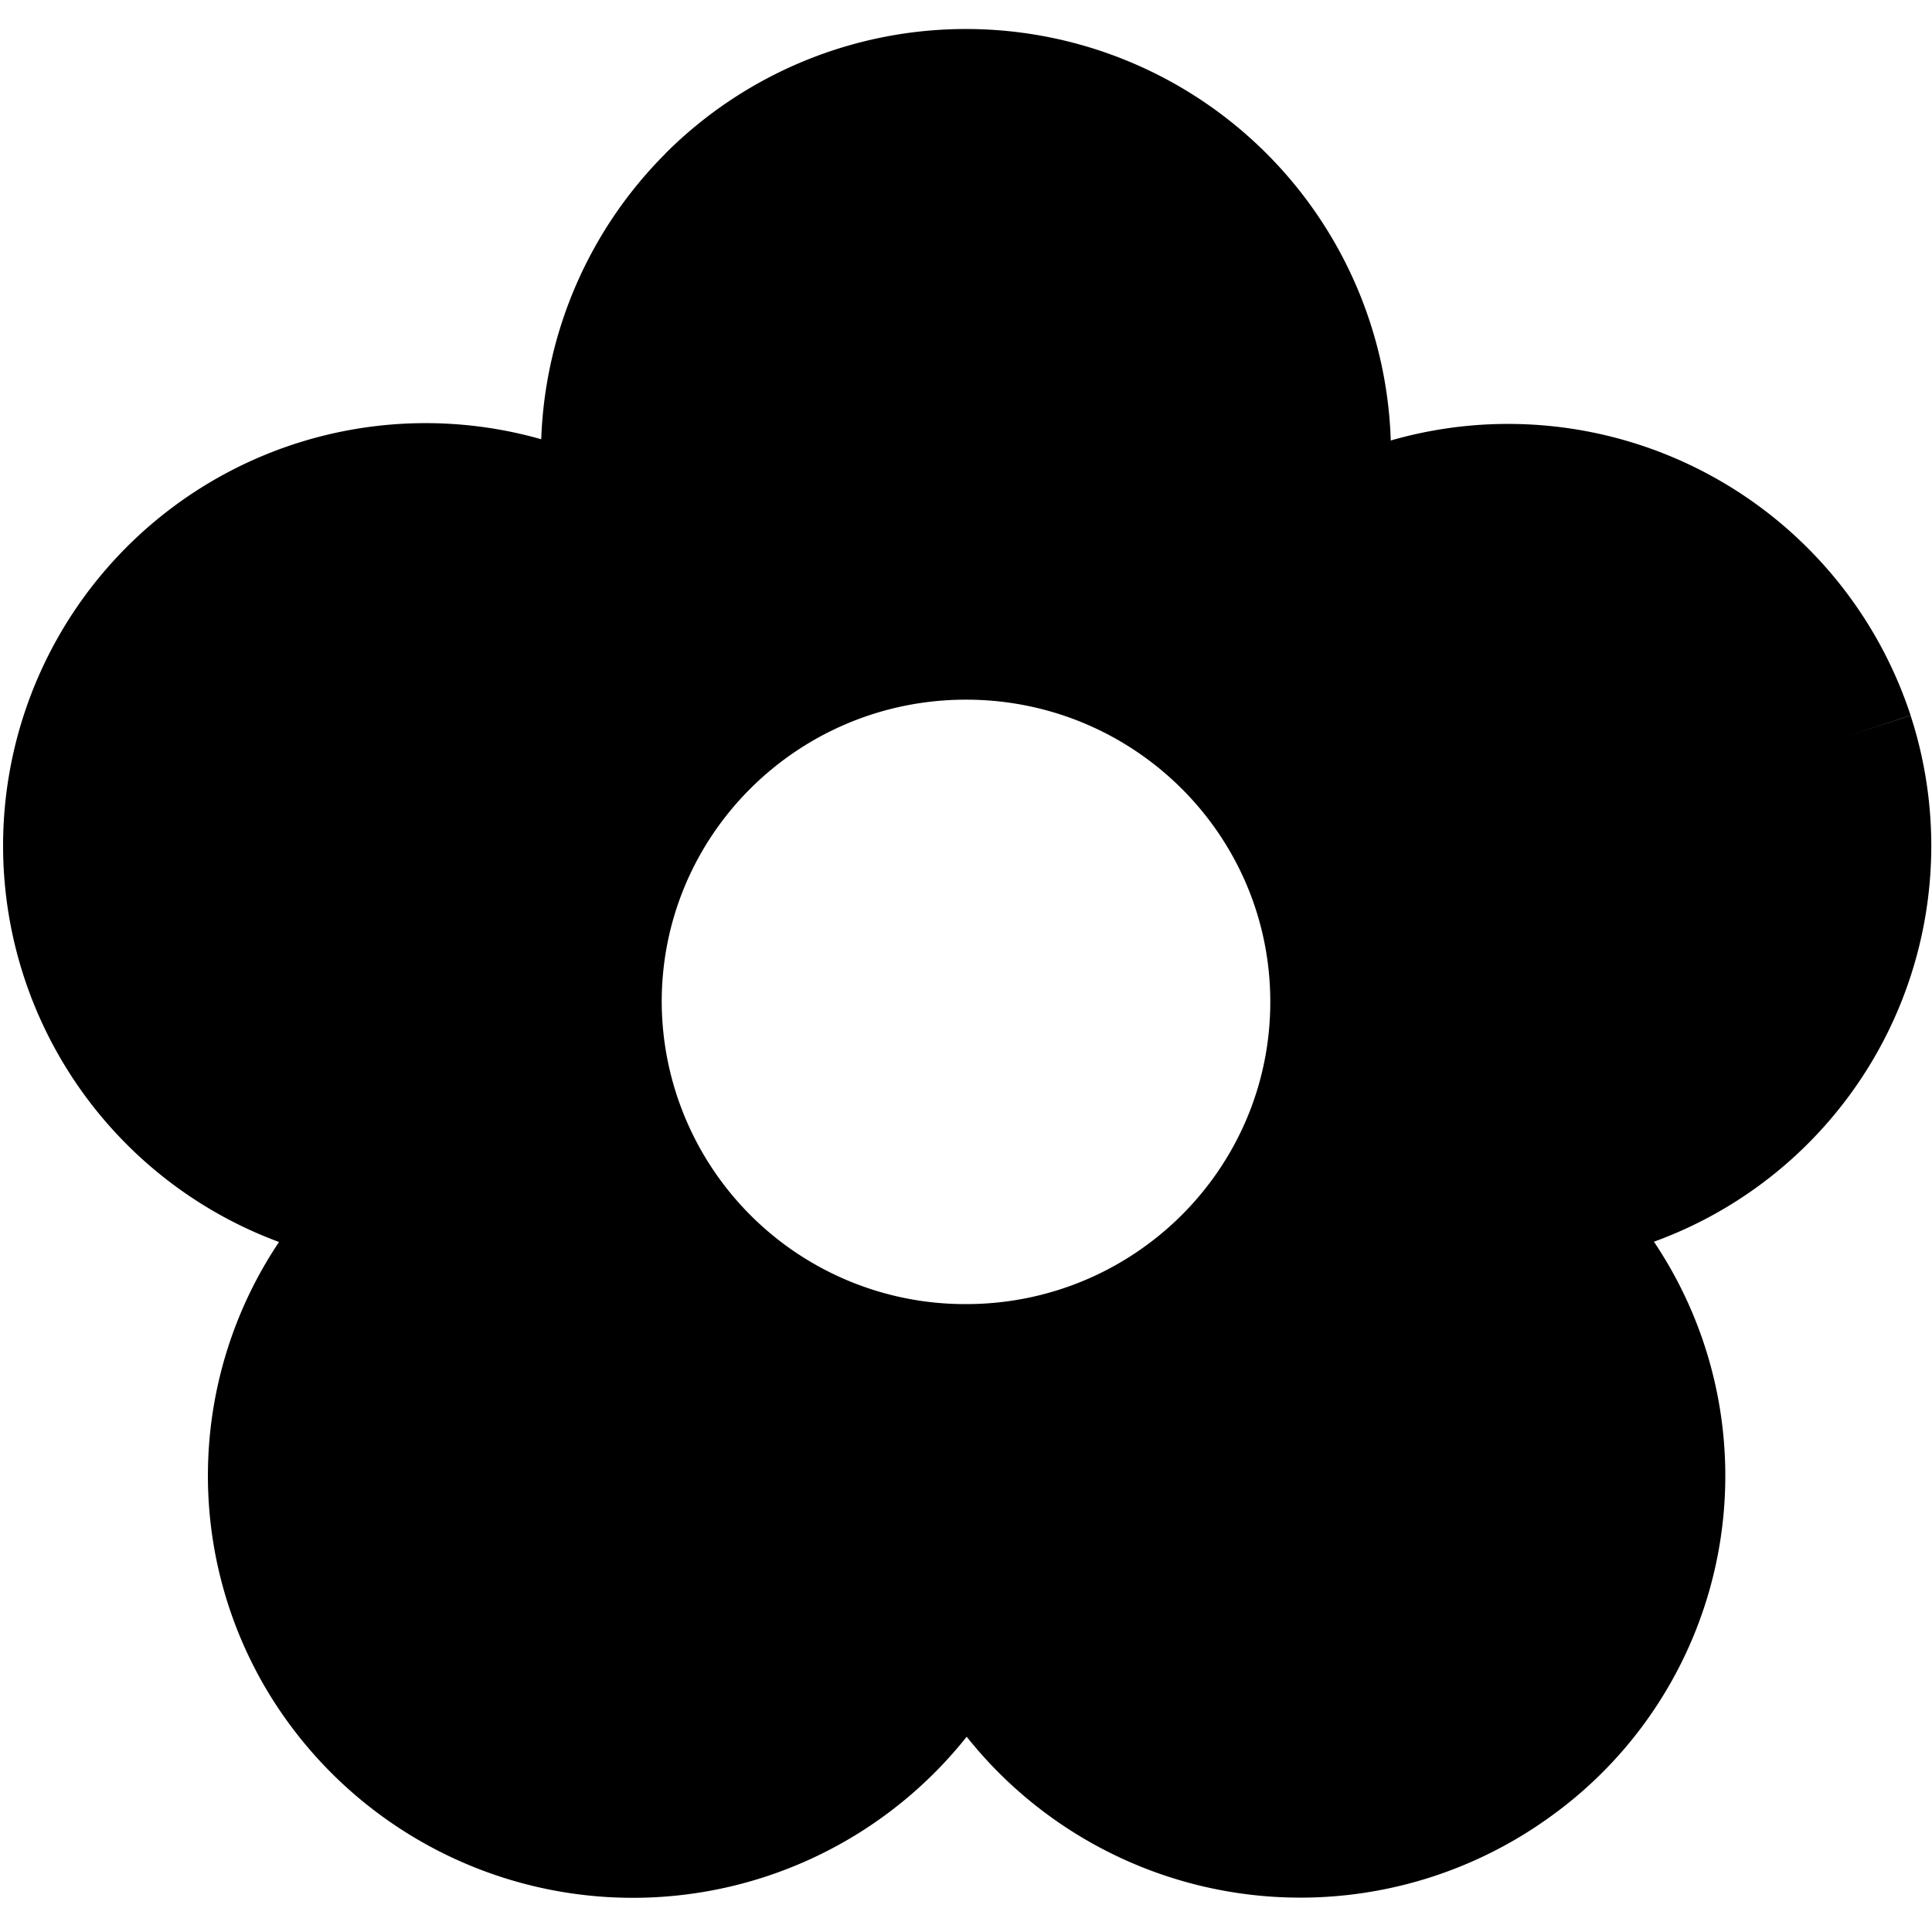
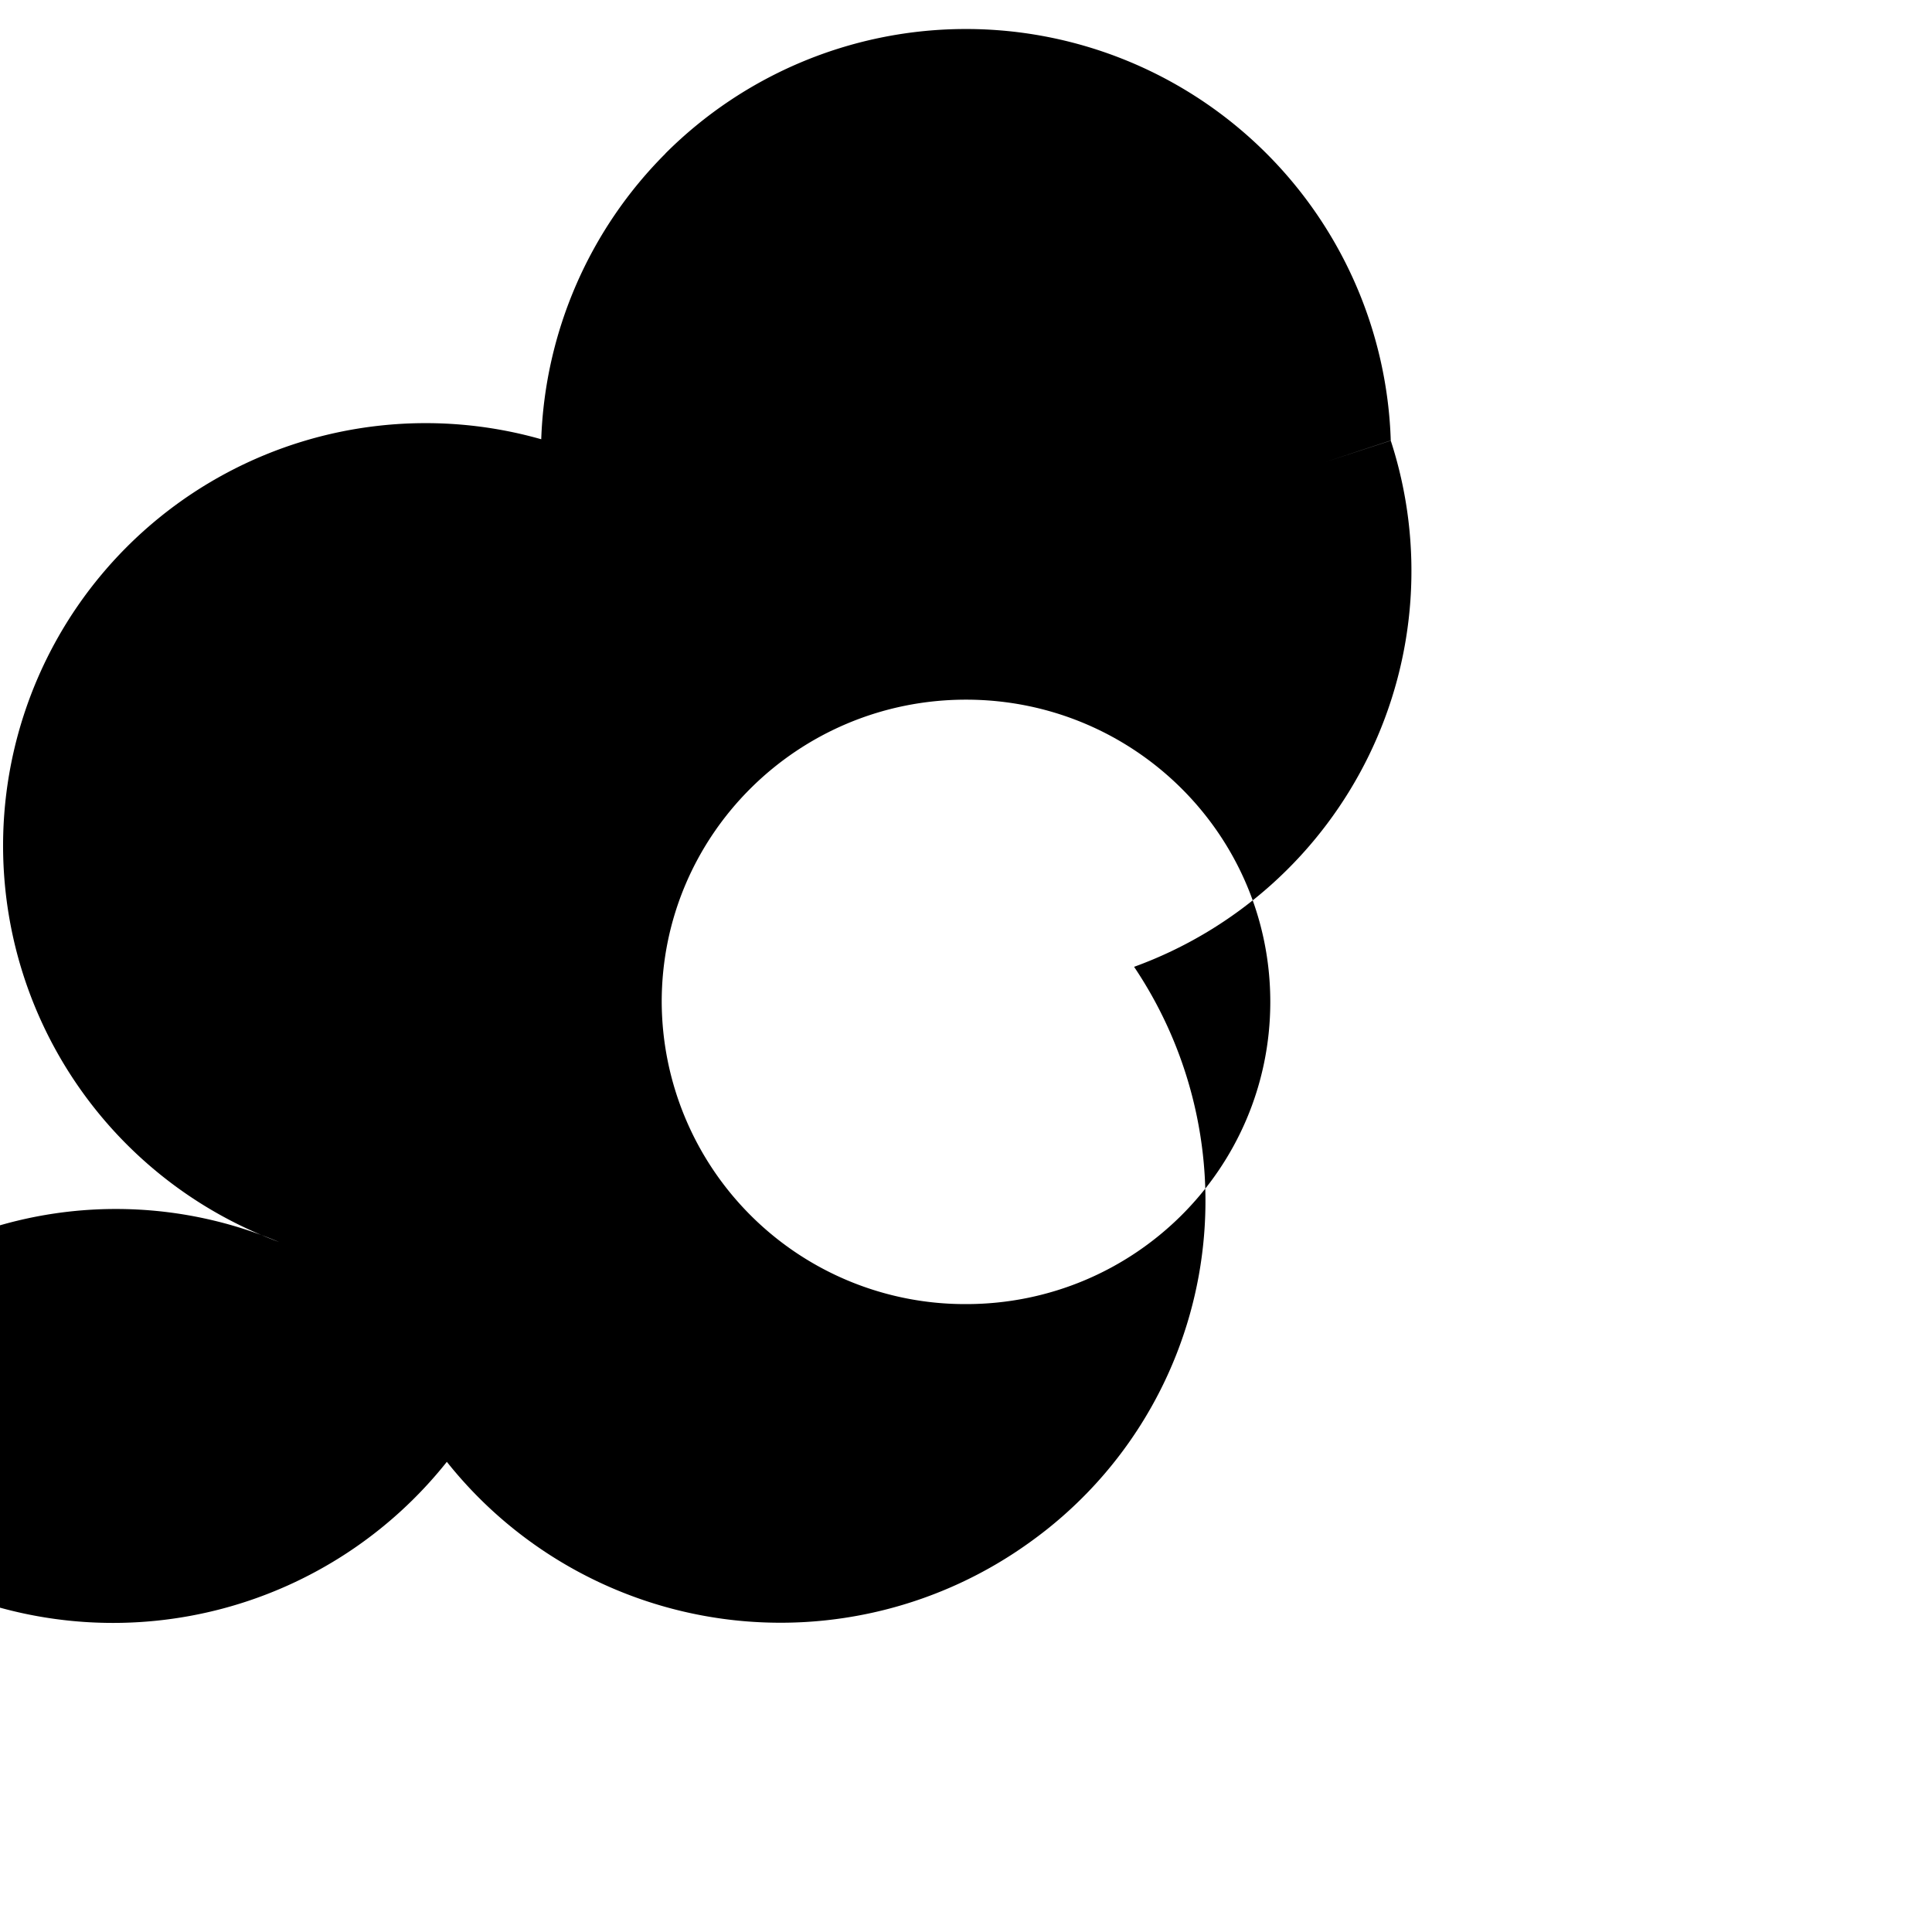
<svg xmlns="http://www.w3.org/2000/svg" width="800" height="800" viewBox="0 0 14 14">
-   <path fill="currentColor" fill-rule="evenodd" d="M4.822 1.112a3.08 3.08 0 0 1 5.256 2.08a3.07 3.07 0 0 1 3.767 1.992l-.475.156l.475-.155a3.052 3.052 0 0 1-1.86 3.813a3.04 3.04 0 0 1-.753 4.168a3.09 3.09 0 0 1-4.227-.581a3.09 3.09 0 0 1-5.043-.291A3.04 3.04 0 0 1 2.022 9a3.062 3.062 0 0 1 1.9-5.817a3.08 3.08 0 0 1 .9-2.07ZM9.205 7.26c0 1.21-.987 2.19-2.205 2.19a2.198 2.198 0 0 1-2.205-2.19c0-1.21.987-2.19 2.205-2.19s2.205.98 2.205 2.19" clip-rule="evenodd" />
+   <path fill="currentColor" fill-rule="evenodd" d="M4.822 1.112a3.08 3.08 0 0 1 5.256 2.08l-.475.156l.475-.155a3.052 3.052 0 0 1-1.86 3.813a3.04 3.04 0 0 1-.753 4.168a3.09 3.09 0 0 1-4.227-.581a3.09 3.09 0 0 1-5.043-.291A3.04 3.04 0 0 1 2.022 9a3.062 3.062 0 0 1 1.9-5.817a3.08 3.08 0 0 1 .9-2.07ZM9.205 7.26c0 1.21-.987 2.19-2.205 2.19a2.198 2.198 0 0 1-2.205-2.19c0-1.21.987-2.19 2.205-2.19s2.205.98 2.205 2.19" clip-rule="evenodd" />
</svg>